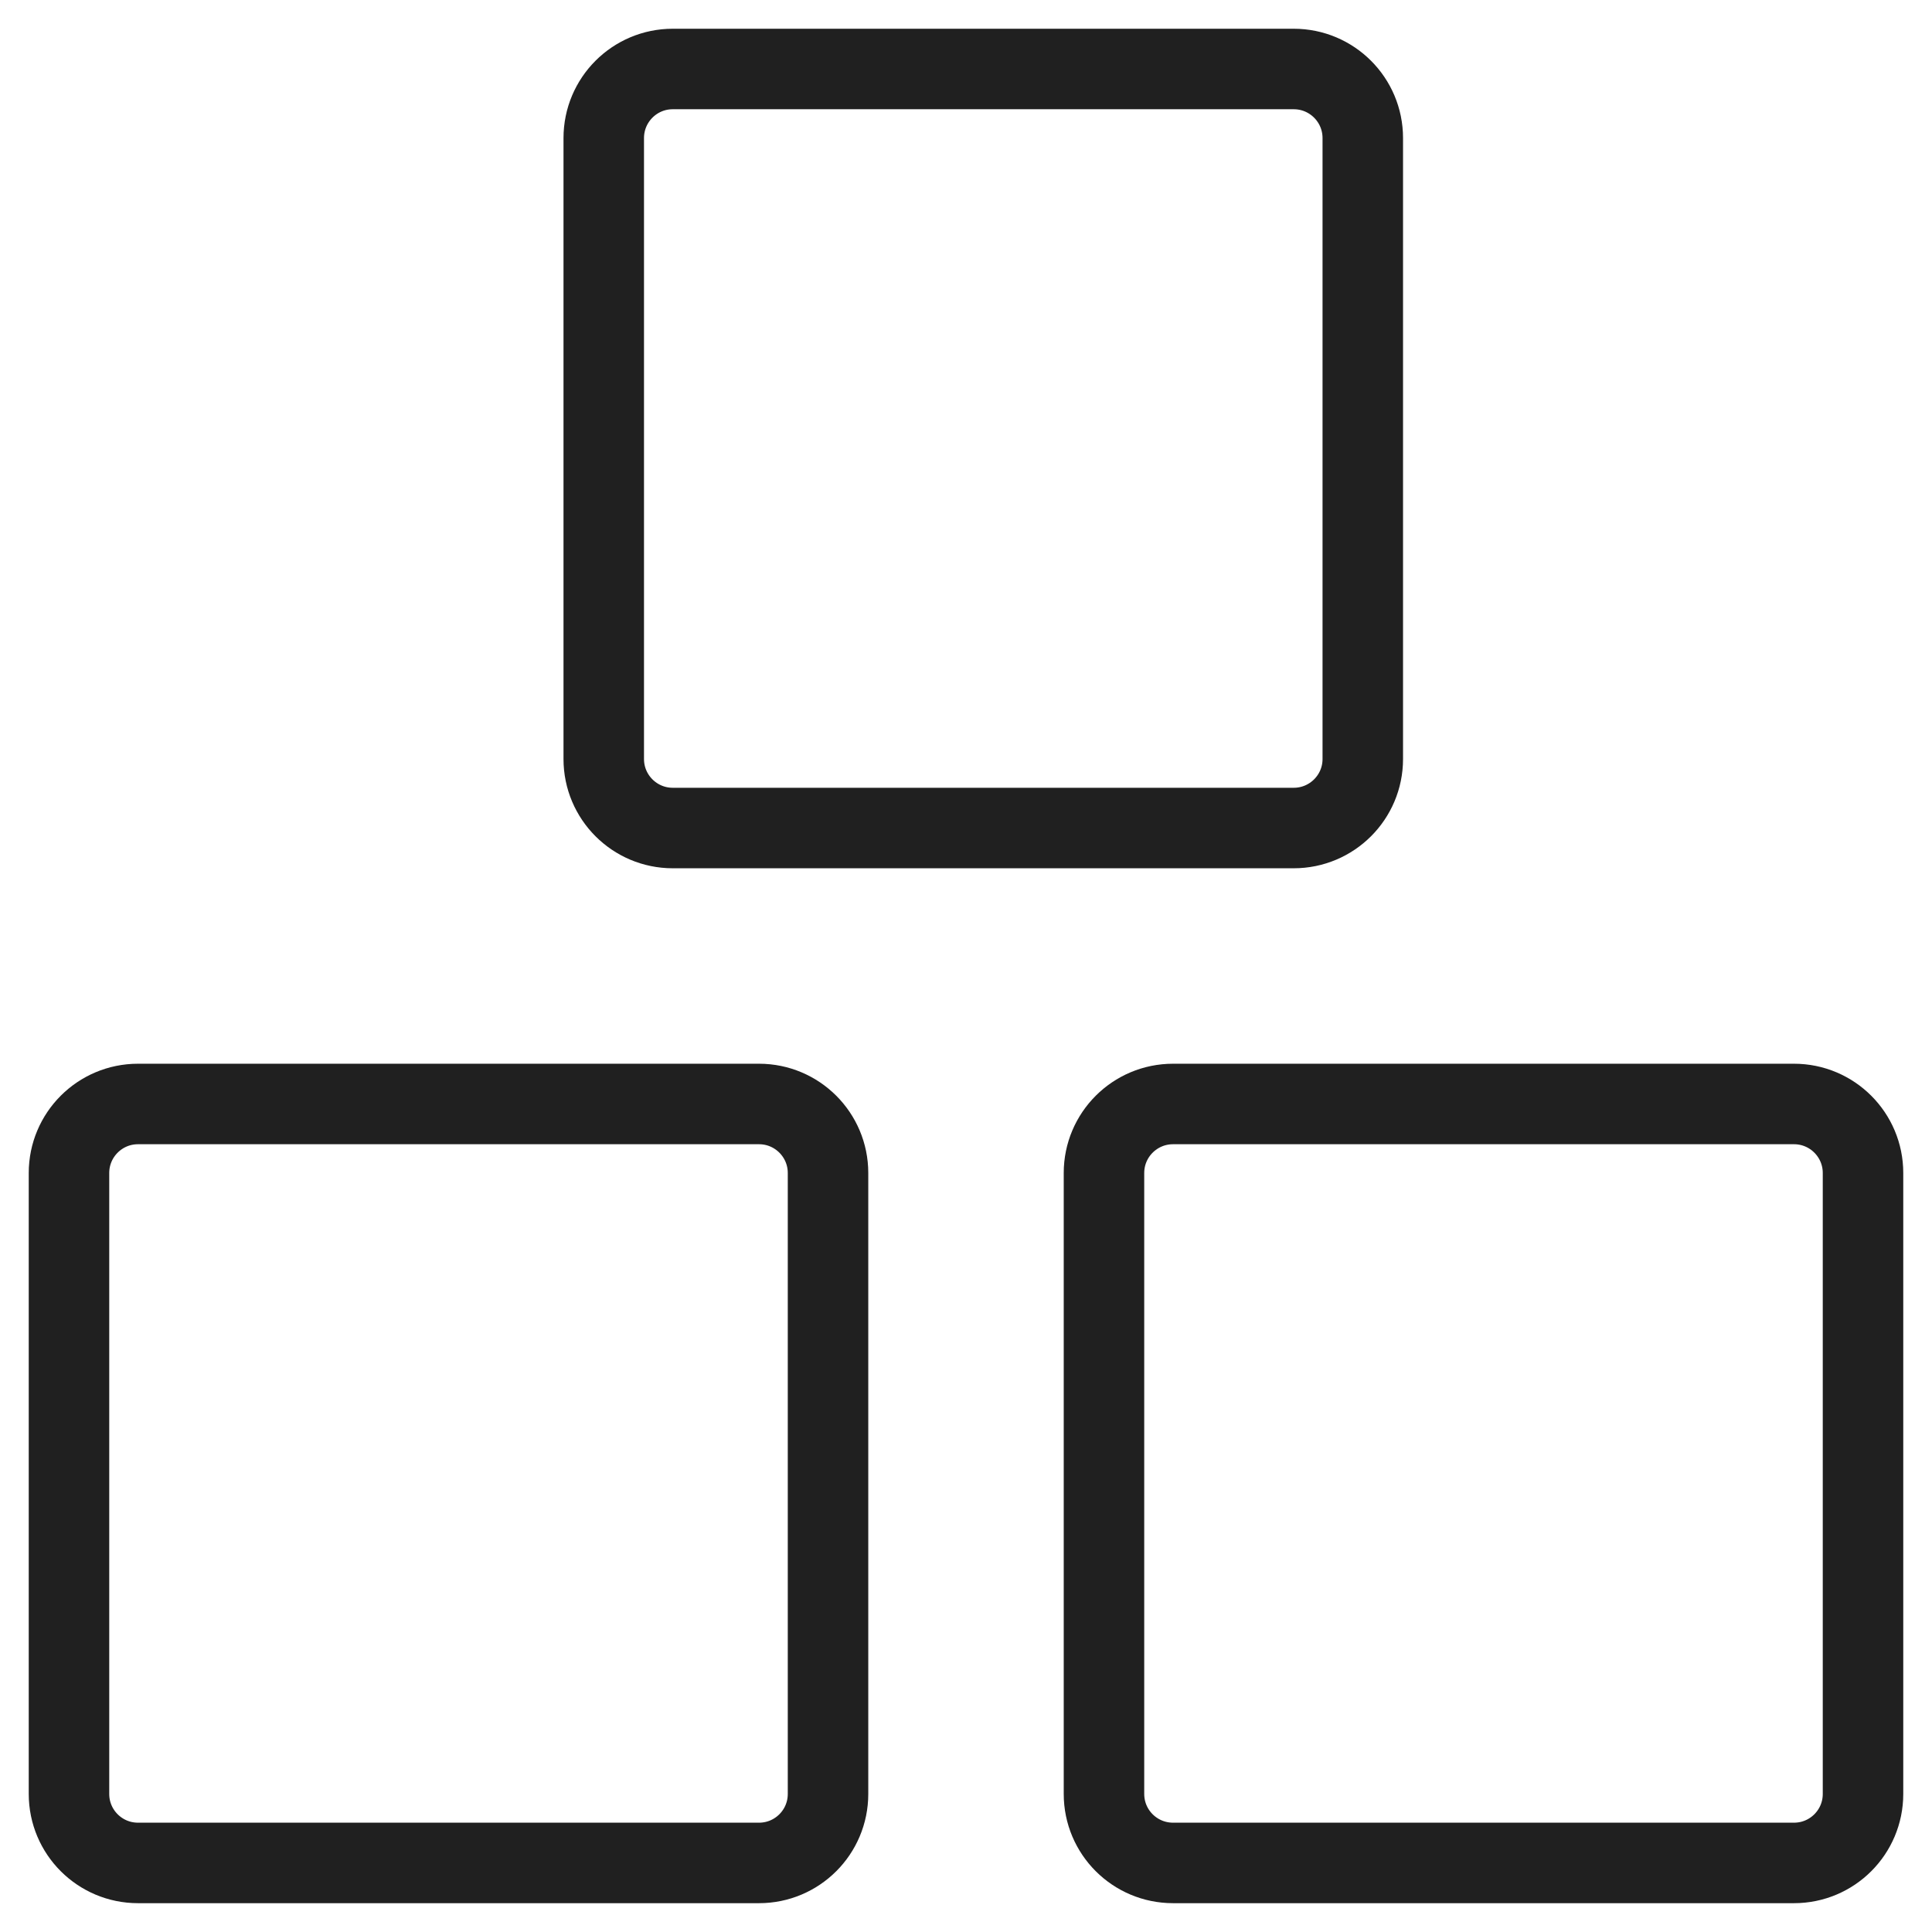
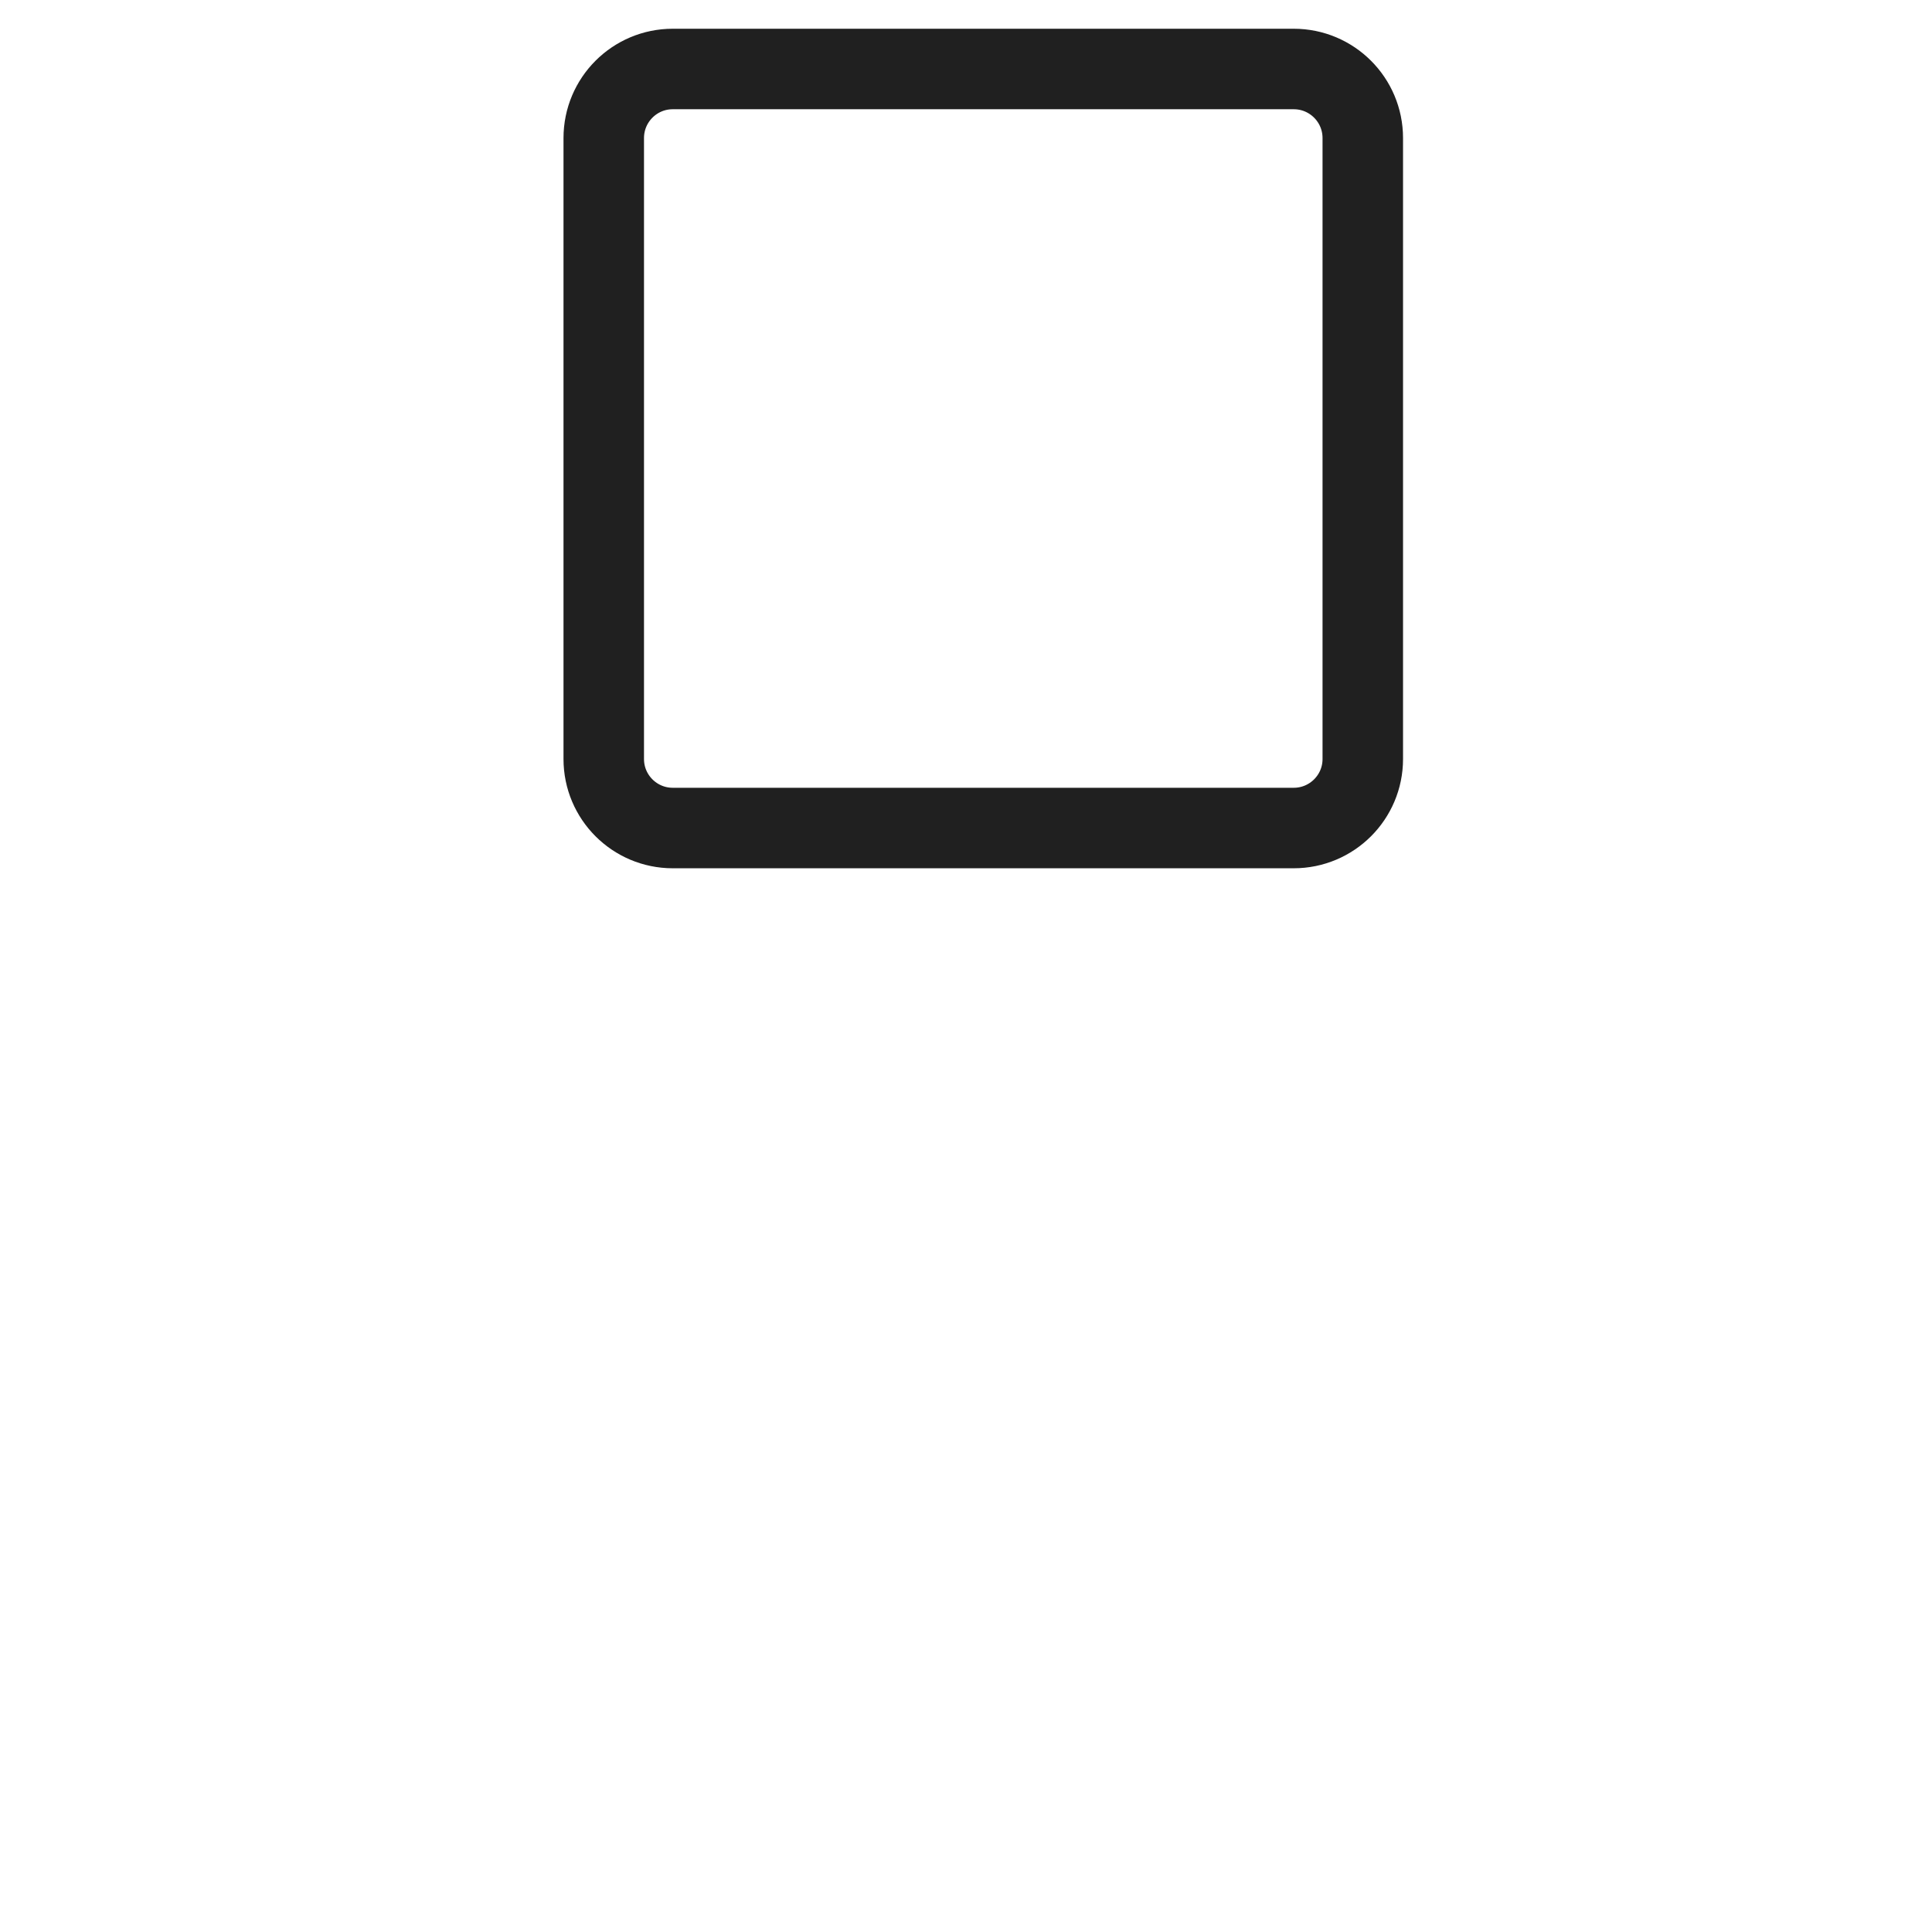
<svg xmlns="http://www.w3.org/2000/svg" width="24" height="24" viewBox="0 0 24 24" fill="none">
-   <path d="M9.429 13.714H1.714C1.241 13.714 0.857 14.098 0.857 14.571V22.285C0.857 22.759 1.241 23.142 1.714 23.142H9.429C9.902 23.142 10.286 22.759 10.286 22.285V14.571C10.286 14.098 9.902 13.714 9.429 13.714Z" stroke="#202020" stroke-linecap="round" stroke-linejoin="round" />
-   <path d="M22.286 13.714H14.572C14.098 13.714 13.714 14.098 13.714 14.571V22.285C13.714 22.759 14.098 23.142 14.572 23.142H22.286C22.759 23.142 23.143 22.759 23.143 22.285V14.571C23.143 14.098 22.759 13.714 22.286 13.714Z" stroke="#202020" stroke-linecap="round" stroke-linejoin="round" />
  <path d="M16.071 0.857H8.357C7.884 0.857 7.5 1.241 7.5 1.715V9.429C7.5 9.902 7.884 10.286 8.357 10.286H16.071C16.545 10.286 16.929 9.902 16.929 9.429V1.715C16.929 1.241 16.545 0.857 16.071 0.857Z" stroke="#202020" stroke-linecap="round" stroke-linejoin="round" />
</svg>